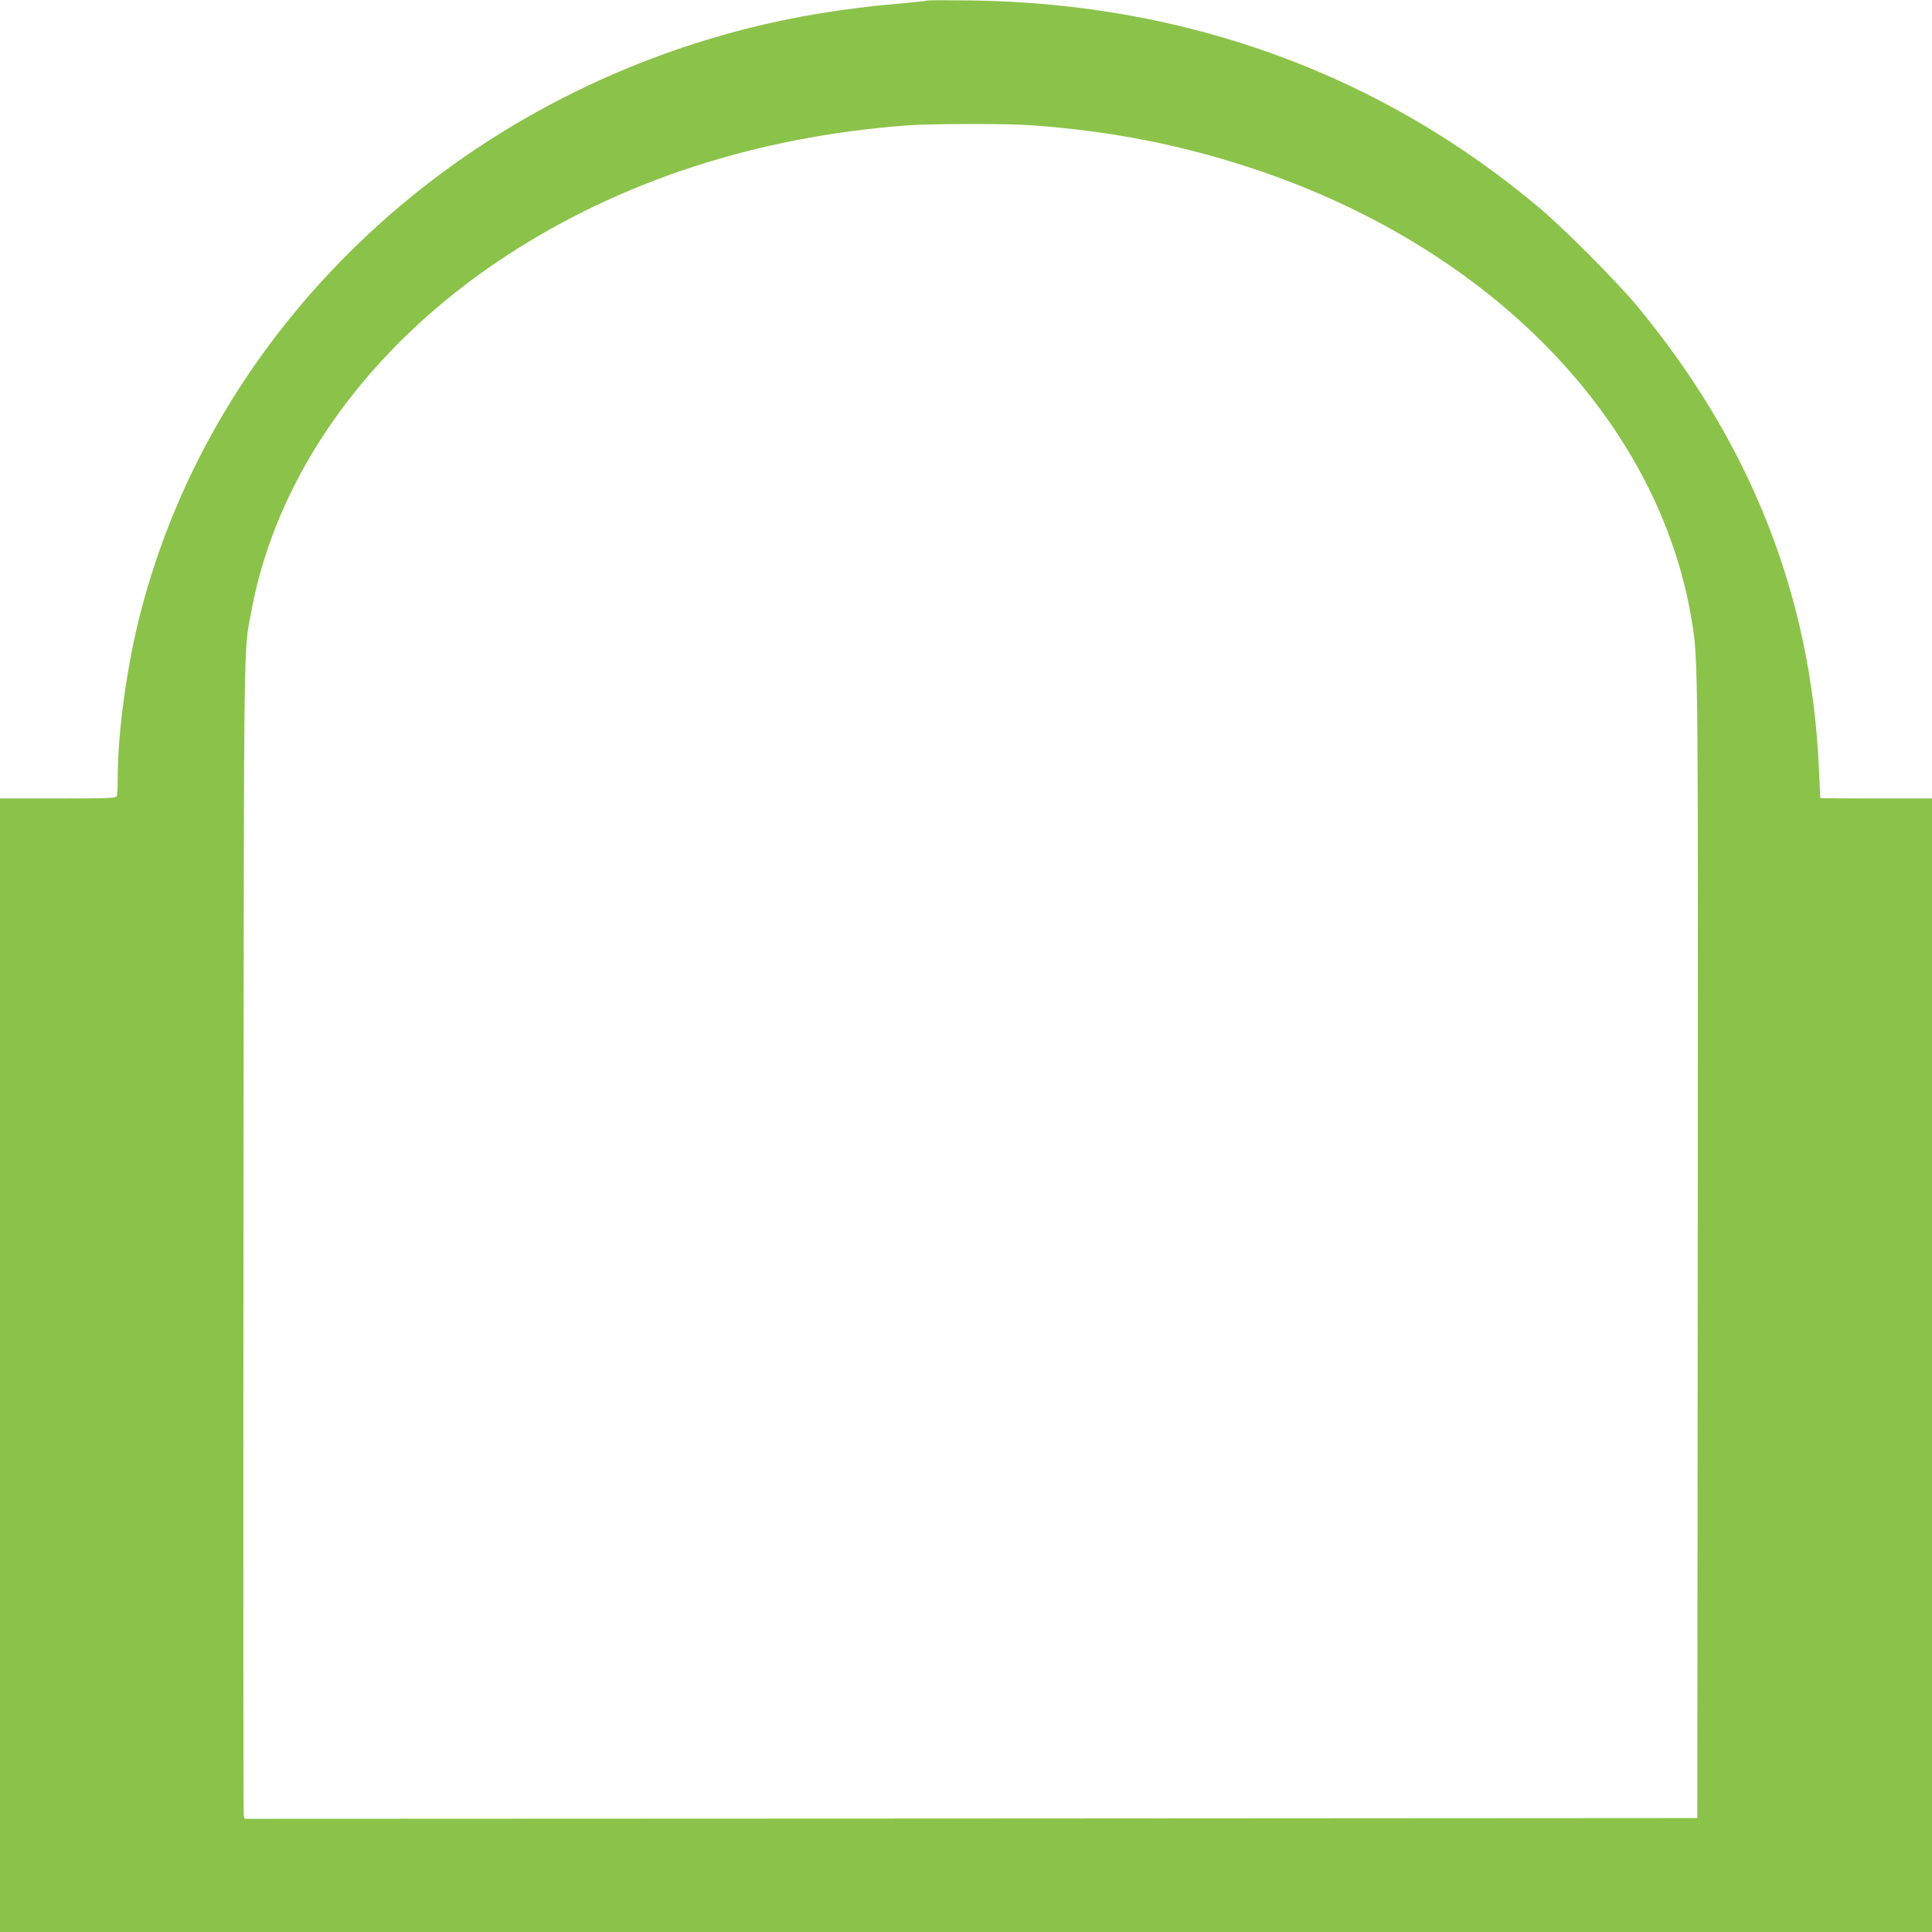
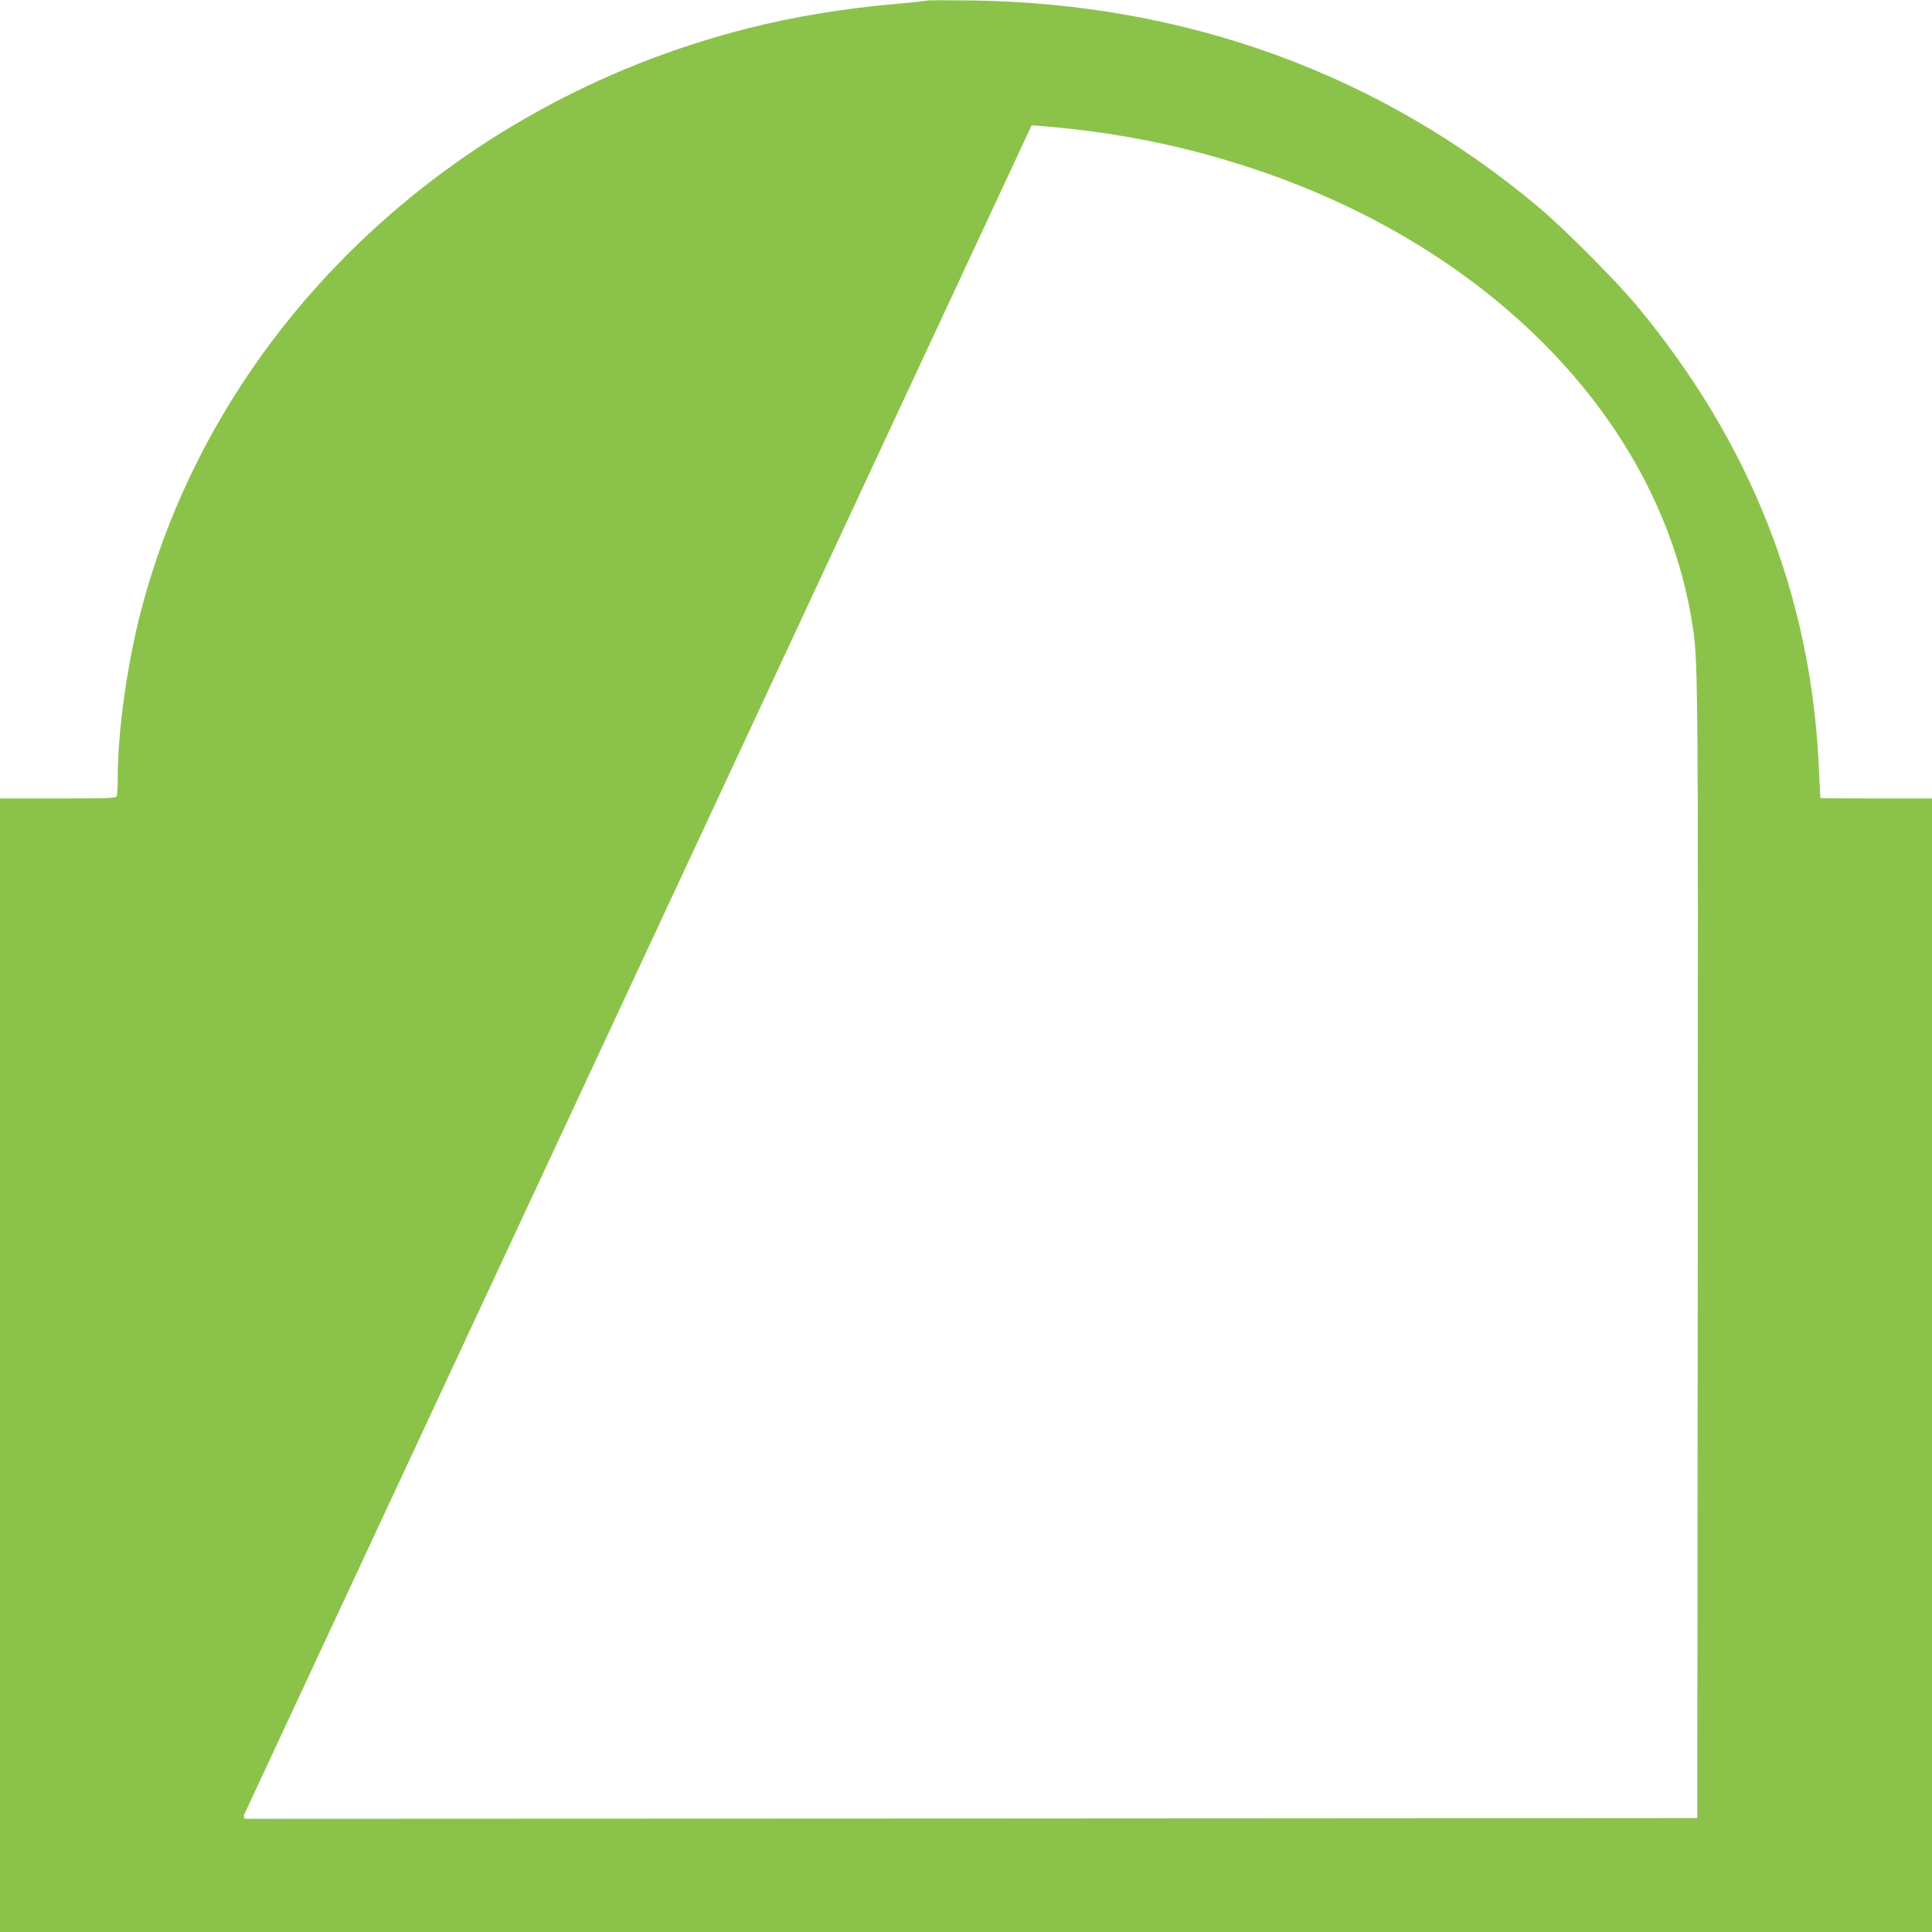
<svg xmlns="http://www.w3.org/2000/svg" version="1.0" width="1280pt" height="1280pt" viewBox="0 0 1280 1280" preserveAspectRatio="xMidYMid meet">
  <g transform="translate(0,1280) scale(0.1,-0.1)" fill="#8bc34a" stroke="none">
-     <path d="M6140 12796 c-3 -2 -91 -12 -195 -21 -343 -29 -686 -85 -995 -164 -1977 -502 -3526 -1988 -4014 -3851 -93 -353 -156 -805 -156 -1111 0 -59 -3 -114 -6 -123 -5 -14 -49 -16 -390 -16 l-384 0 0 -3755 0 -3755 6400 0 6400 0 0 3755 0 3755 -370 0 c-203 0 -370 1 -370 3 0 1 -5 95 -10 210 -53 1134 -453 2145 -1206 3052 -134 161 -477 506 -644 647 -1049 884 -2336 1355 -3760 1375 -163 2 -298 2 -300 -1z m695 -826 c532 -39 995 -130 1475 -290 1574 -525 2683 -1671 2899 -2996 42 -259 42 -255 39 -4169 l-3 -3760 -4812 -3 -4813 -2 -5 22 c-3 13 -4 1742 -2 3843 3 4136 0 3848 52 4134 167 907 776 1758 1686 2354 757 496 1657 790 2654 866 160 12 667 13 830 1z" />
+     <path d="M6140 12796 c-3 -2 -91 -12 -195 -21 -343 -29 -686 -85 -995 -164 -1977 -502 -3526 -1988 -4014 -3851 -93 -353 -156 -805 -156 -1111 0 -59 -3 -114 -6 -123 -5 -14 -49 -16 -390 -16 l-384 0 0 -3755 0 -3755 6400 0 6400 0 0 3755 0 3755 -370 0 c-203 0 -370 1 -370 3 0 1 -5 95 -10 210 -53 1134 -453 2145 -1206 3052 -134 161 -477 506 -644 647 -1049 884 -2336 1355 -3760 1375 -163 2 -298 2 -300 -1z m695 -826 c532 -39 995 -130 1475 -290 1574 -525 2683 -1671 2899 -2996 42 -259 42 -255 39 -4169 l-3 -3760 -4812 -3 -4813 -2 -5 22 z" />
  </g>
</svg>